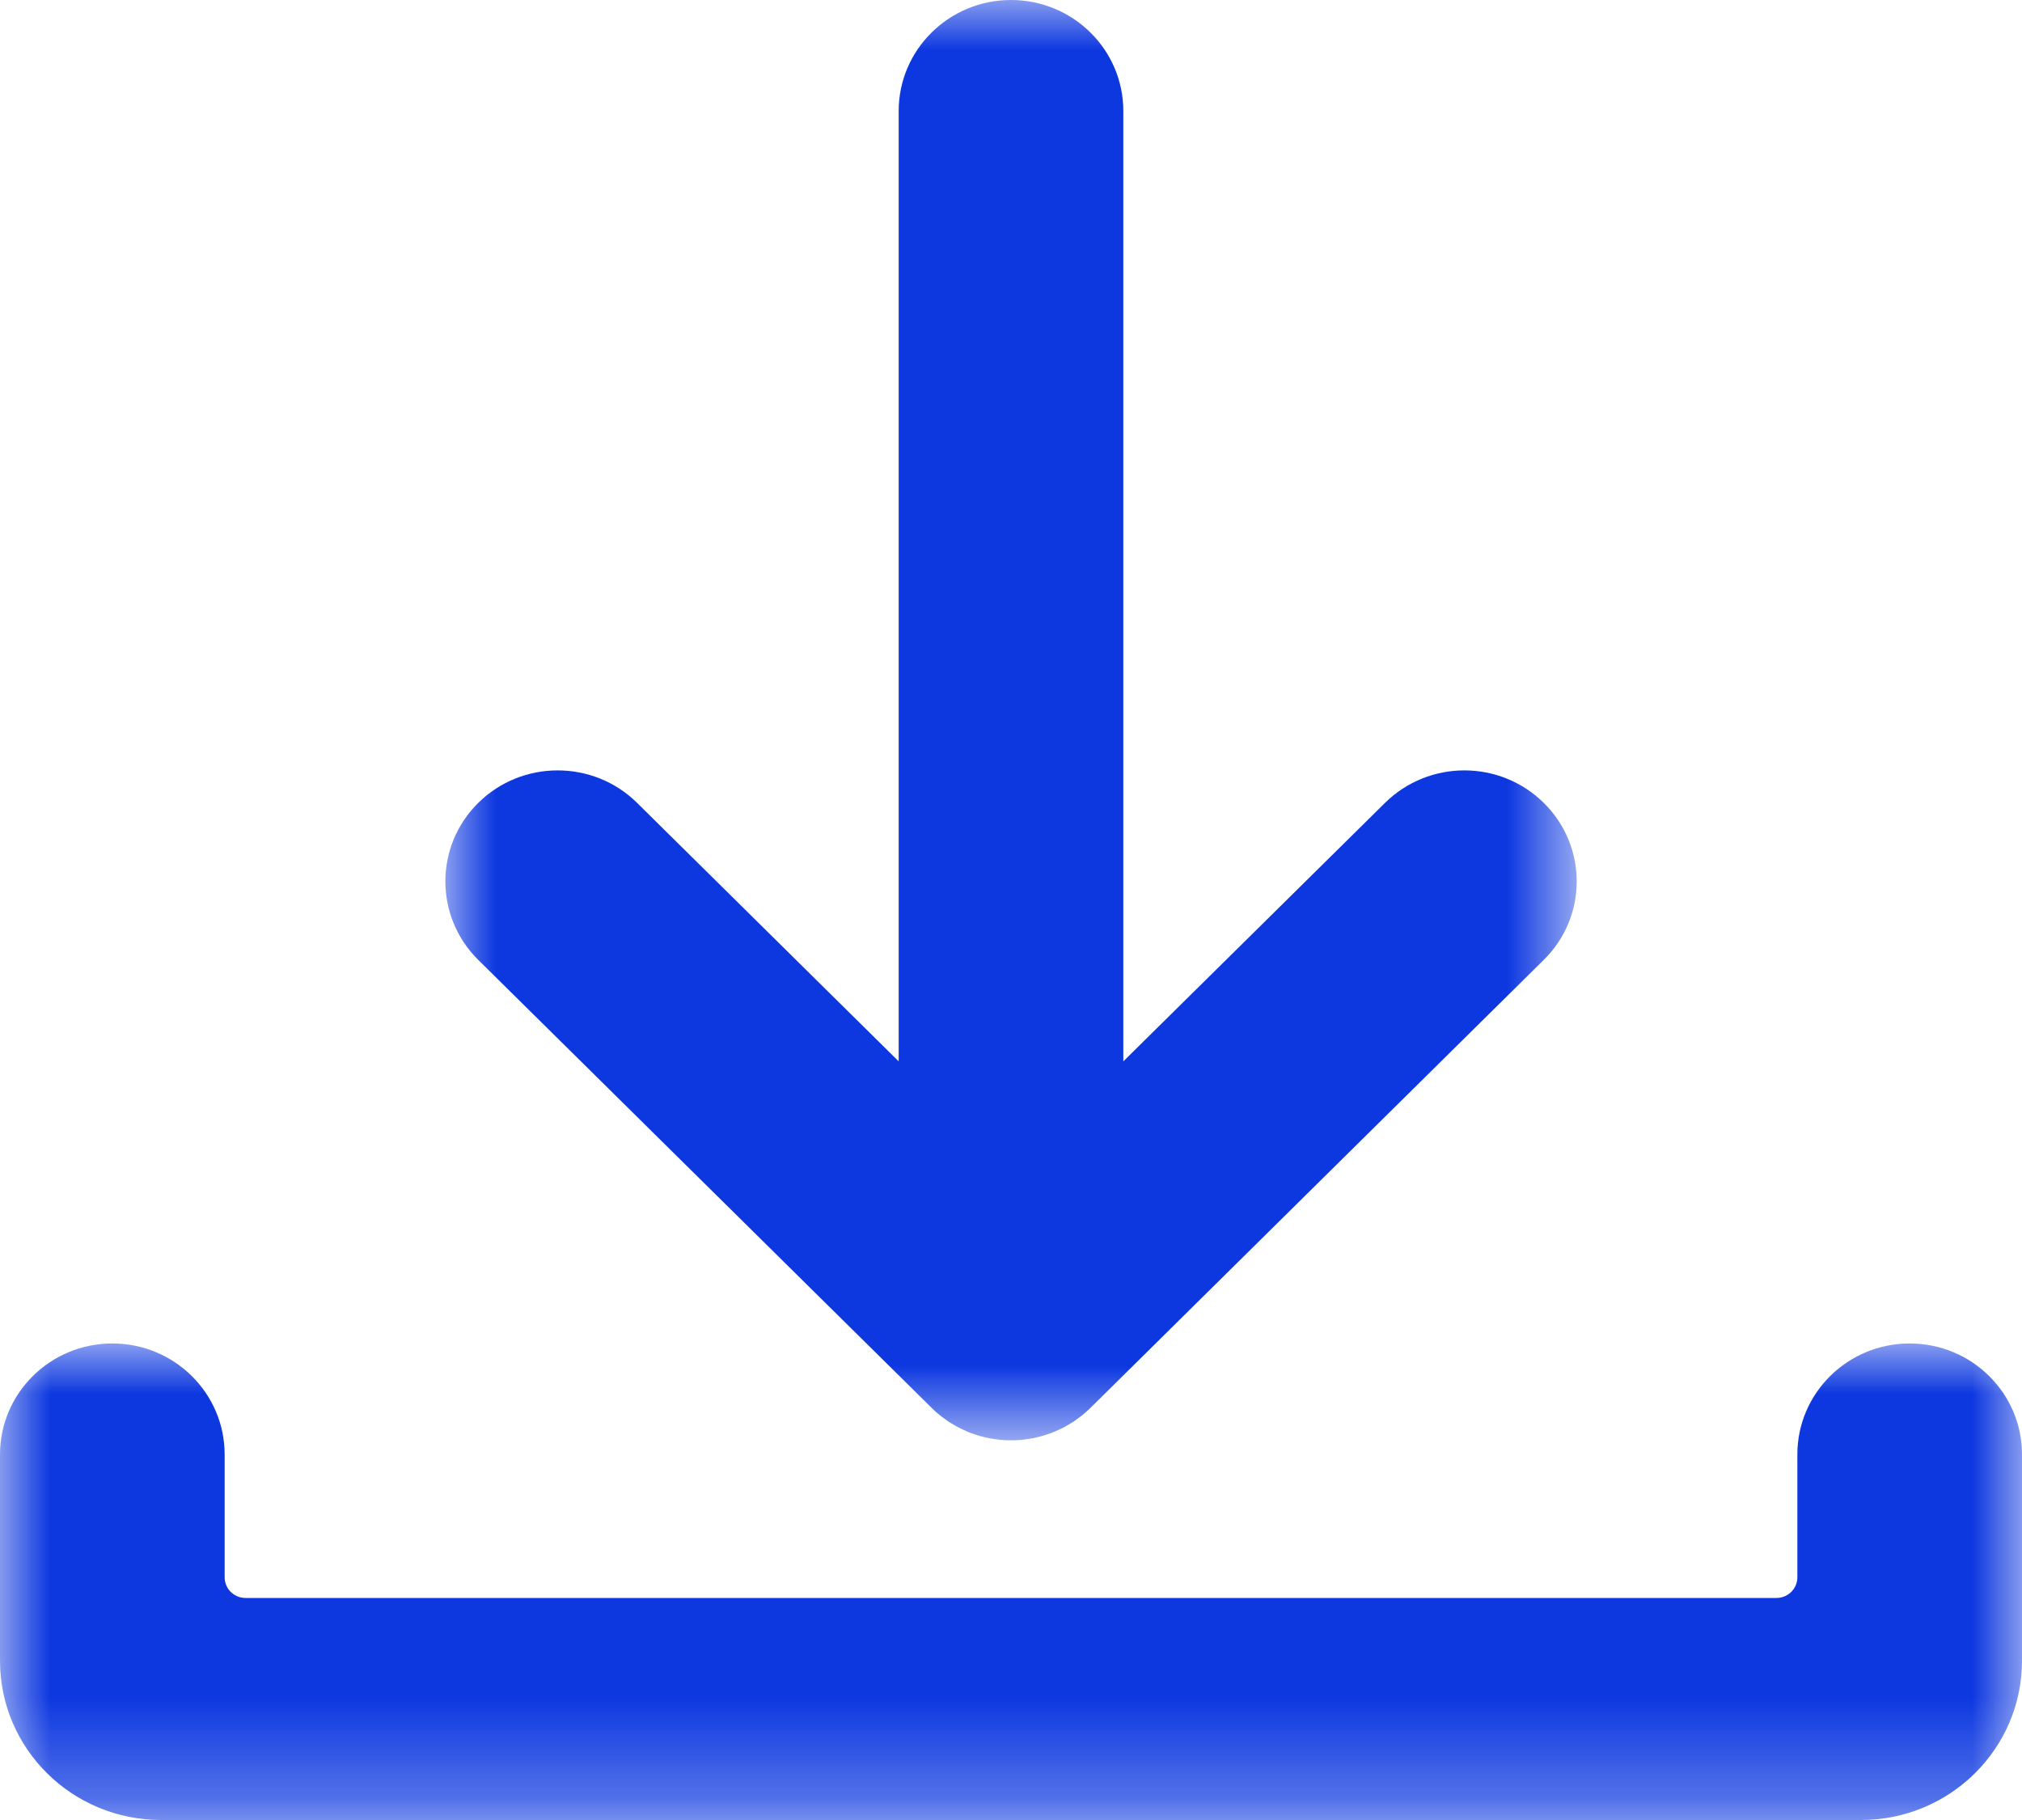
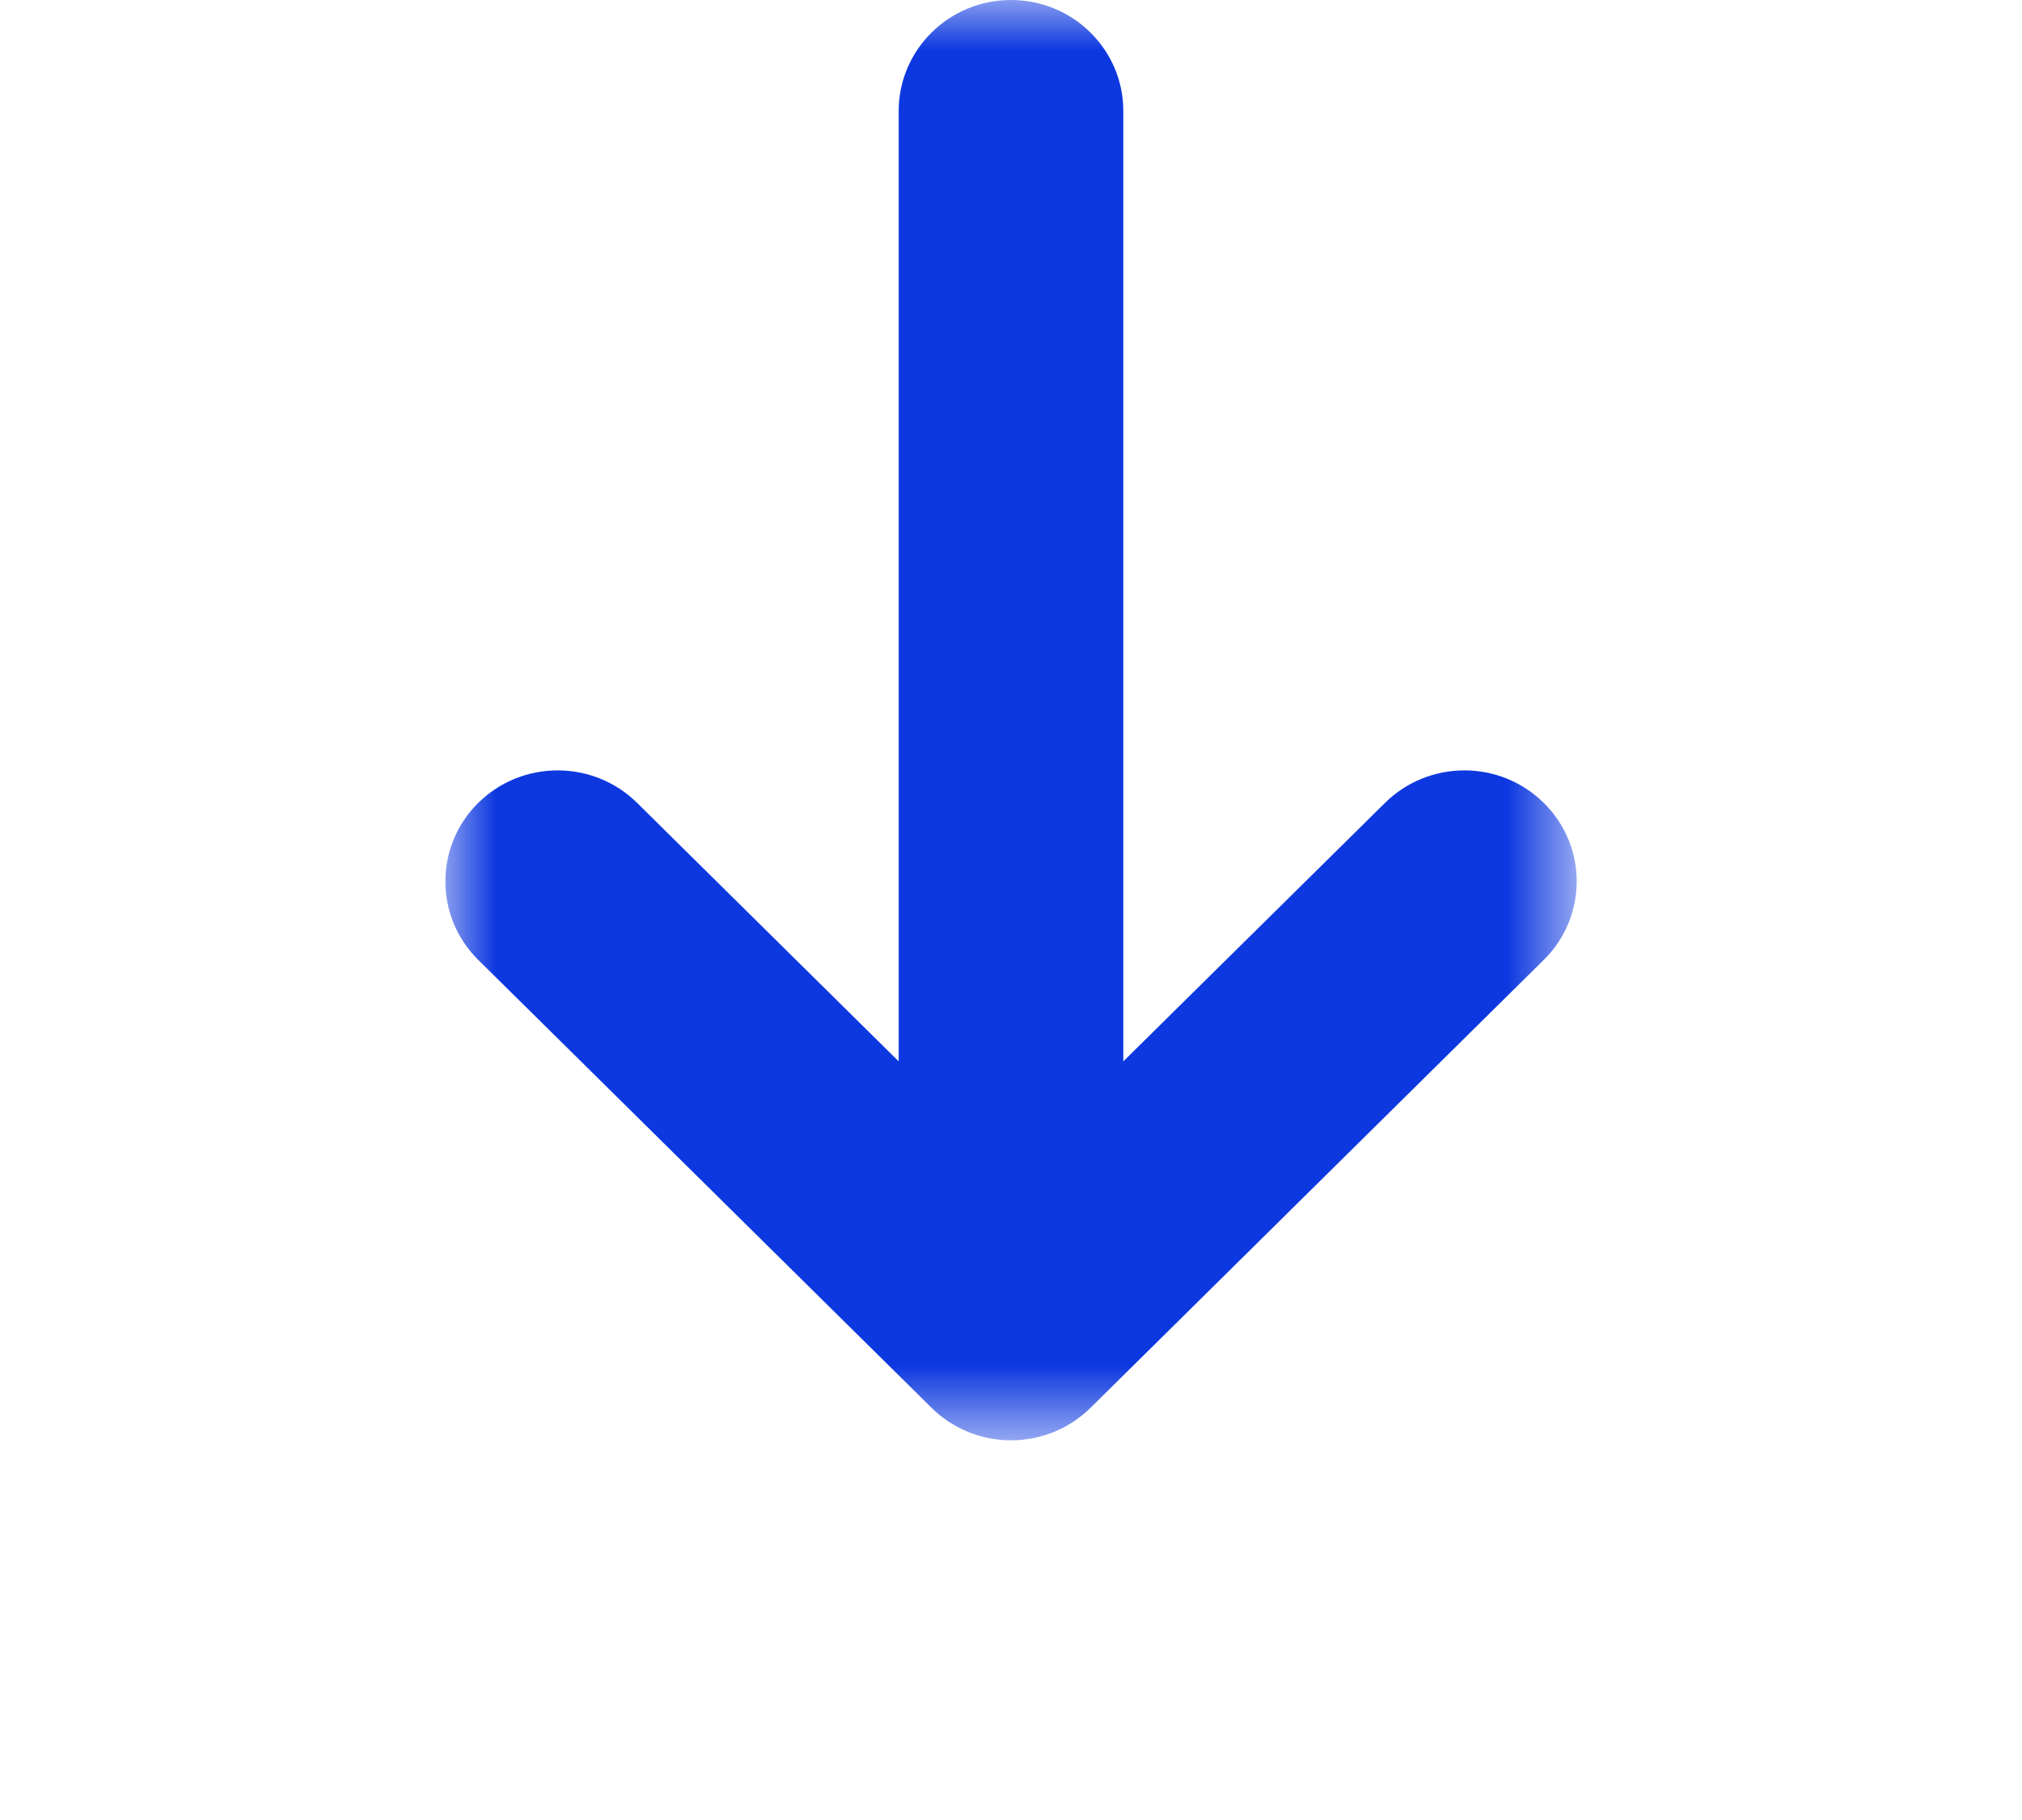
<svg xmlns="http://www.w3.org/2000/svg" xmlns:xlink="http://www.w3.org/1999/xlink" width="20px" height="18px" viewBox="0 0 20 18" version="1.1">
  <title>Group 7</title>
  <defs>
-     <polygon id="path-1" points="0 0 20 0 20 4.713 0 4.713" />
    <polygon id="path-3" points="0 0 11.19 0 11.19 14.245 0 14.245" />
  </defs>
  <g id="Deltalife-februari-2023-V4" stroke="none" stroke-width="1" fill="none" fill-rule="evenodd">
    <g id="6.-Epic-Respons" transform="translate(-346, -1310)">
      <g id="Group-2" transform="translate(250, 1262)">
        <g id="Group-7" transform="translate(96, 48)">
          <g id="Group-3" transform="translate(0, 13.287)">
            <mask id="mask-2" fill="white">
              <use xlink:href="#path-1" />
            </mask>
            <g id="Clip-2" />
            <path d="M17.778,1.098 L17.778,2.313 C17.778,2.426 17.685,2.517 17.571,2.517 L2.429,2.517 C2.315,2.517 2.222,2.426 2.222,2.313 L2.222,1.098 C2.222,0.492 1.725,7.10542736e-15 1.111,7.10542736e-15 L1.111,7.10542736e-15 C0.497,7.10542736e-15 6.03961325e-14,0.492 6.03961325e-14,1.098 L6.03961325e-14,2.517 L6.03961325e-14,3.138 C6.03961325e-14,4.008 0.713,4.713 1.594,4.713 L2.222,4.713 L17.778,4.713 L18.406,4.713 C19.287,4.713 20,4.008 20,3.138 L20,2.517 L20,1.098 C20,0.492 19.503,7.10542736e-15 18.889,7.10542736e-15 L18.889,7.10542736e-15 C18.275,7.10542736e-15 17.778,0.492 17.778,1.098" id="Fill-1" fill="#0D38E0" mask="url(#mask-2)" />
          </g>
          <g id="Group-6" transform="translate(4.405, 0)">
            <mask id="mask-4" fill="white">
              <use xlink:href="#path-3" />
            </mask>
            <g id="Clip-5" />
            <path d="M10.865,7.941 L10.865,7.941 C10.431,7.512 9.728,7.512 9.294,7.941 L6.706,10.497 L6.706,1.098 C6.706,0.492 6.209,-1.51603854e-06 5.595,-1.51603854e-06 C4.982,-1.51603854e-06 4.484,0.492 4.484,1.098 L4.484,10.497 L1.897,7.941 C1.463,7.512 0.759,7.512 0.325,7.941 L0.325,7.941 C-0.108,8.369 -0.108,9.065 0.325,9.493 L4.81,13.924 C4.835,13.949 4.863,13.974 4.891,13.997 C4.904,14.007 4.917,14.016 4.93,14.026 C4.946,14.038 4.962,14.05 4.978,14.061 C4.994,14.071 5.01,14.08 5.027,14.09 C5.042,14.098 5.056,14.108 5.072,14.116 C5.088,14.124 5.105,14.132 5.122,14.14 C5.138,14.147 5.154,14.155 5.17,14.162 C5.186,14.169 5.203,14.174 5.22,14.18 C5.237,14.186 5.255,14.193 5.273,14.198 C5.289,14.203 5.306,14.207 5.323,14.211 C5.341,14.215 5.359,14.221 5.378,14.224 C5.397,14.228 5.417,14.23 5.436,14.233 C5.453,14.235 5.469,14.238 5.486,14.24 C5.522,14.244 5.558,14.245 5.594,14.245 C5.594,14.245 5.595,14.245 5.595,14.245 C5.596,14.245 5.596,14.245 5.596,14.245 C5.633,14.245 5.669,14.244 5.705,14.24 C5.721,14.238 5.738,14.235 5.754,14.233 C5.773,14.23 5.793,14.228 5.812,14.224 C5.831,14.221 5.849,14.215 5.867,14.211 C5.884,14.207 5.901,14.203 5.918,14.198 C5.936,14.193 5.953,14.186 5.971,14.18 C5.987,14.174 6.004,14.169 6.02,14.162 C6.037,14.155 6.053,14.147 6.069,14.14 C6.085,14.132 6.102,14.124 6.119,14.116 C6.134,14.108 6.149,14.098 6.164,14.09 C6.18,14.08 6.196,14.071 6.212,14.061 C6.229,14.05 6.244,14.038 6.26,14.026 C6.273,14.016 6.287,14.007 6.299,13.997 C6.328,13.974 6.355,13.949 6.381,13.924 L10.865,9.493 C11.299,9.065 11.299,8.369 10.865,7.941" id="Fill-4" fill="#0D38E0" mask="url(#mask-4)" />
          </g>
        </g>
      </g>
    </g>
  </g>
</svg>